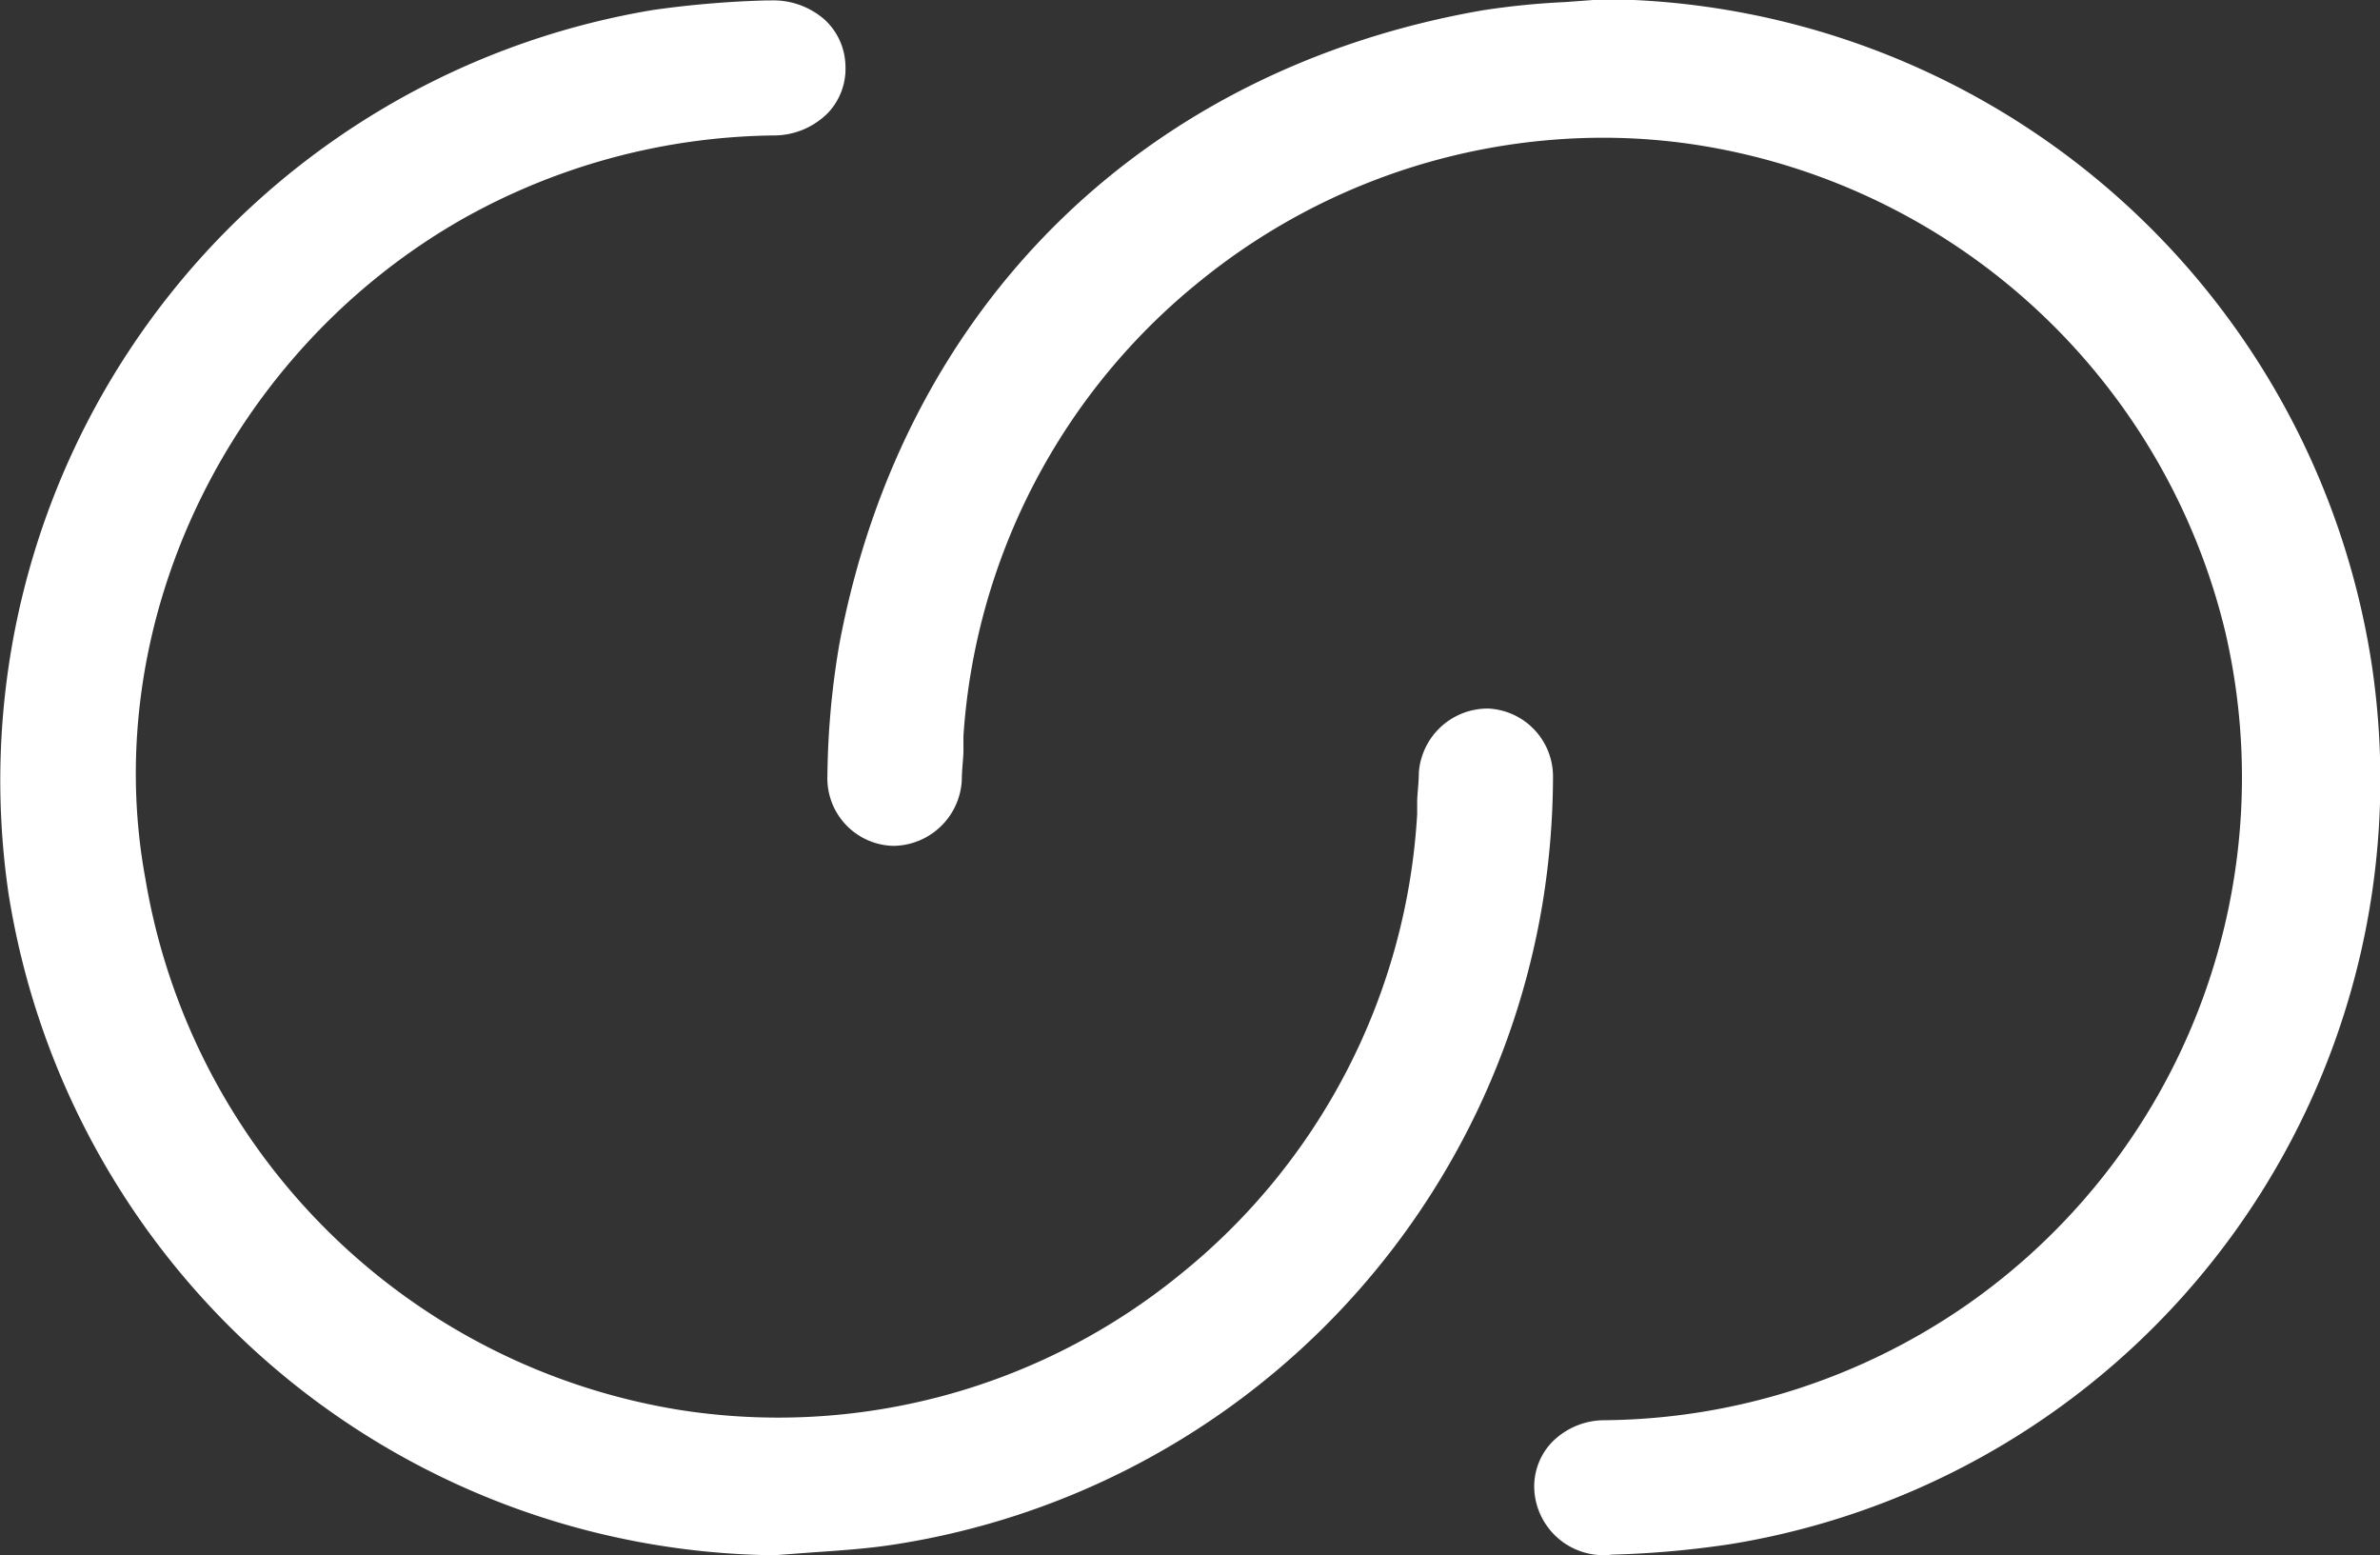
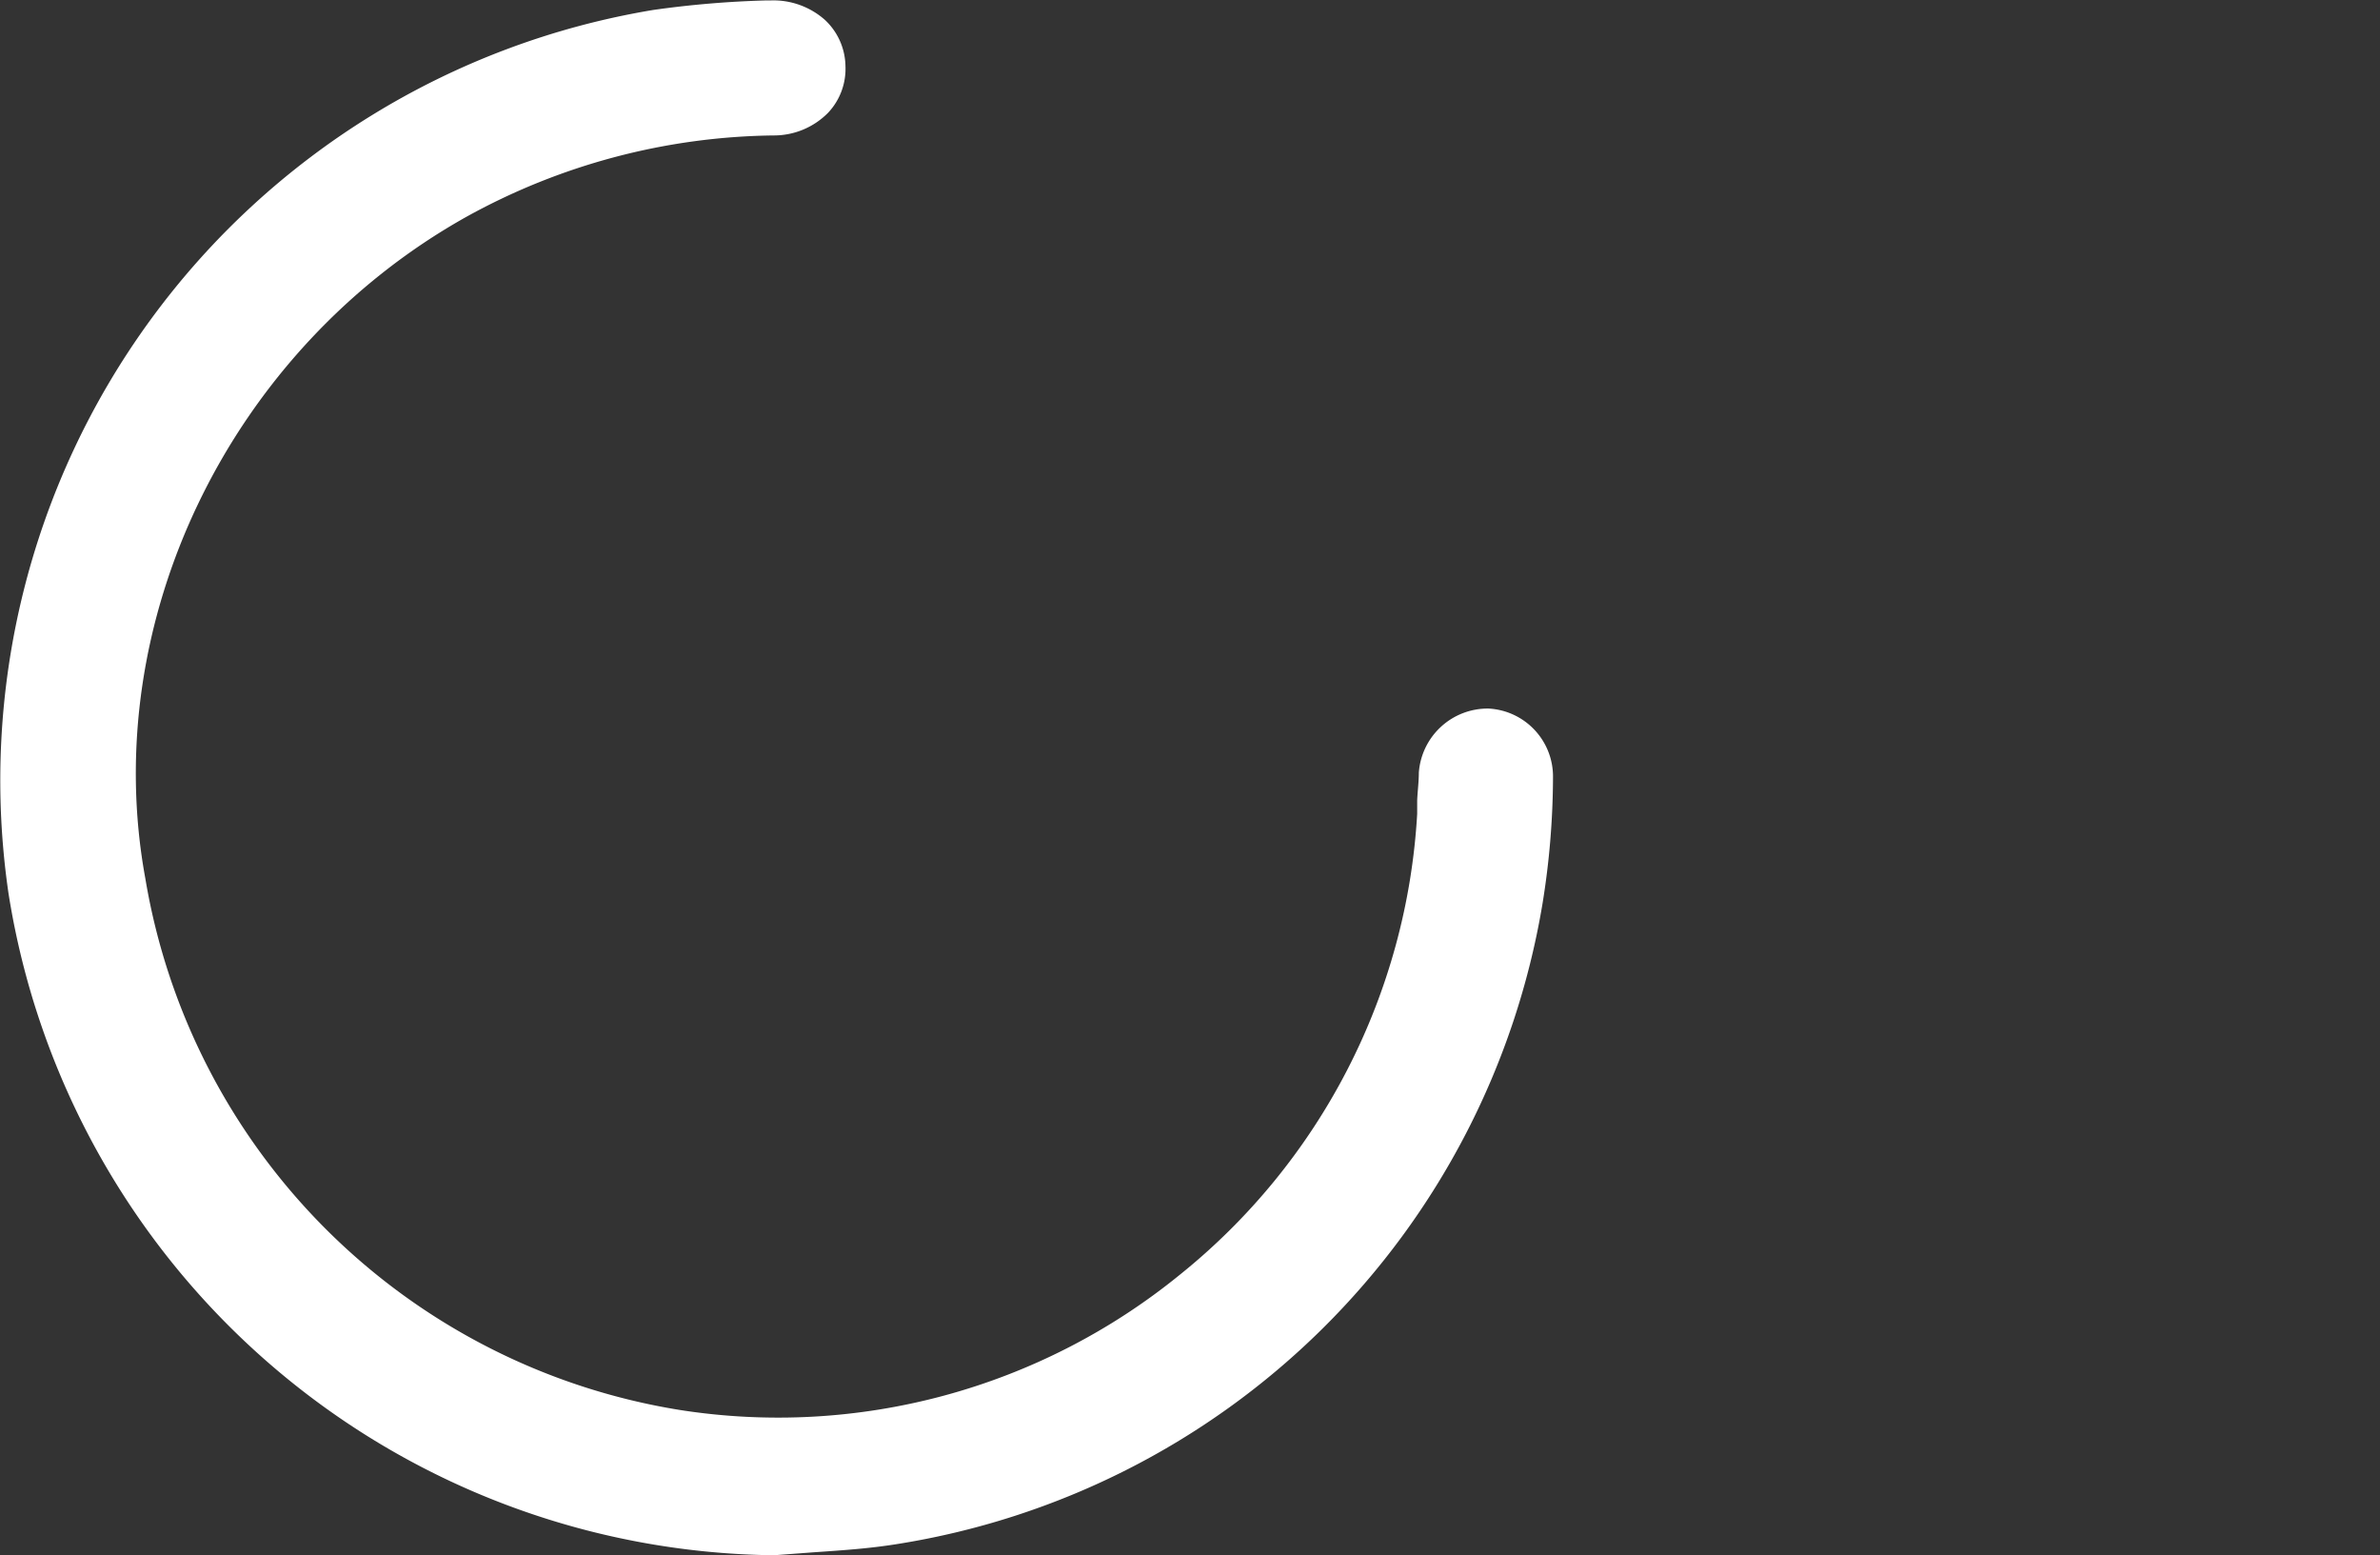
<svg xmlns="http://www.w3.org/2000/svg" id="Layer_1" data-name="Layer 1" viewBox="0 0 114.77 74.97">
  <rect x="0" y="0" width="114.77" height="74.97" fill="#333333" stroke="none" />
  <defs>
    <style>.cls-1{fill:#fff;}</style>
  </defs>
  <title>button_lreference</title>
  <path class="cls-1" d="M-472.6,116.86a37.81,37.81,0,0,0,36.92,31.91l1.87-.14c1.32-.09,2.69-.18,4-.39a37.5,37.5,0,0,0,31.18-30.86,38.52,38.52,0,0,0,.51-6.1,3.28,3.28,0,0,0-3.11-3.33,3.33,3.33,0,0,0-3.36,3.09c0,.44-.06.89-.08,1.34l0,.65a30.75,30.75,0,0,1-11.45,22.22,30.68,30.68,0,0,1-24.08,6.52A31.15,31.15,0,0,1-466,116.15c-2.28-12.39,4.08-25.51,15.45-31.89a31.32,31.32,0,0,1,14.84-3.94,3.67,3.67,0,0,0,2.63-1.09,3.09,3.09,0,0,0,.84-2.26,3.11,3.11,0,0,0-1-2.23,3.75,3.75,0,0,0-2.58-.93h-.22a48,48,0,0,0-5.47.46A37.65,37.65,0,0,0-472.6,116.86Z" transform="translate(473.01 -73.79)" />
-   <path class="cls-1" d="M-395.27,148.74a46.31,46.31,0,0,0,5.73-.51,37.34,37.34,0,0,0,30.89-42.48,37.78,37.78,0,0,0-37-32l-1.88.14a37.41,37.41,0,0,0-4,.4c-16.33,2.85-27.93,14.27-31,30.53a39.63,39.63,0,0,0-.58,6.36,3.26,3.26,0,0,0,3.17,3.39,3.34,3.34,0,0,0,3.31-3.15c0-.45.06-.91.08-1.36,0-.26,0-.53,0-.79a30.77,30.77,0,0,1,11.5-22,30.88,30.88,0,0,1,19.3-6.84,29.85,29.85,0,0,1,4.65.36,31.13,31.13,0,0,1,25.41,23.51,31,31,0,0,1-12.58,32.47,31.11,31.11,0,0,1-17.36,5.49,3.56,3.56,0,0,0-2.57,1.09,3.1,3.1,0,0,0-.82,2.3A3.34,3.34,0,0,0-395.27,148.74Z" transform="translate(473.01 -73.79)" />
</svg>